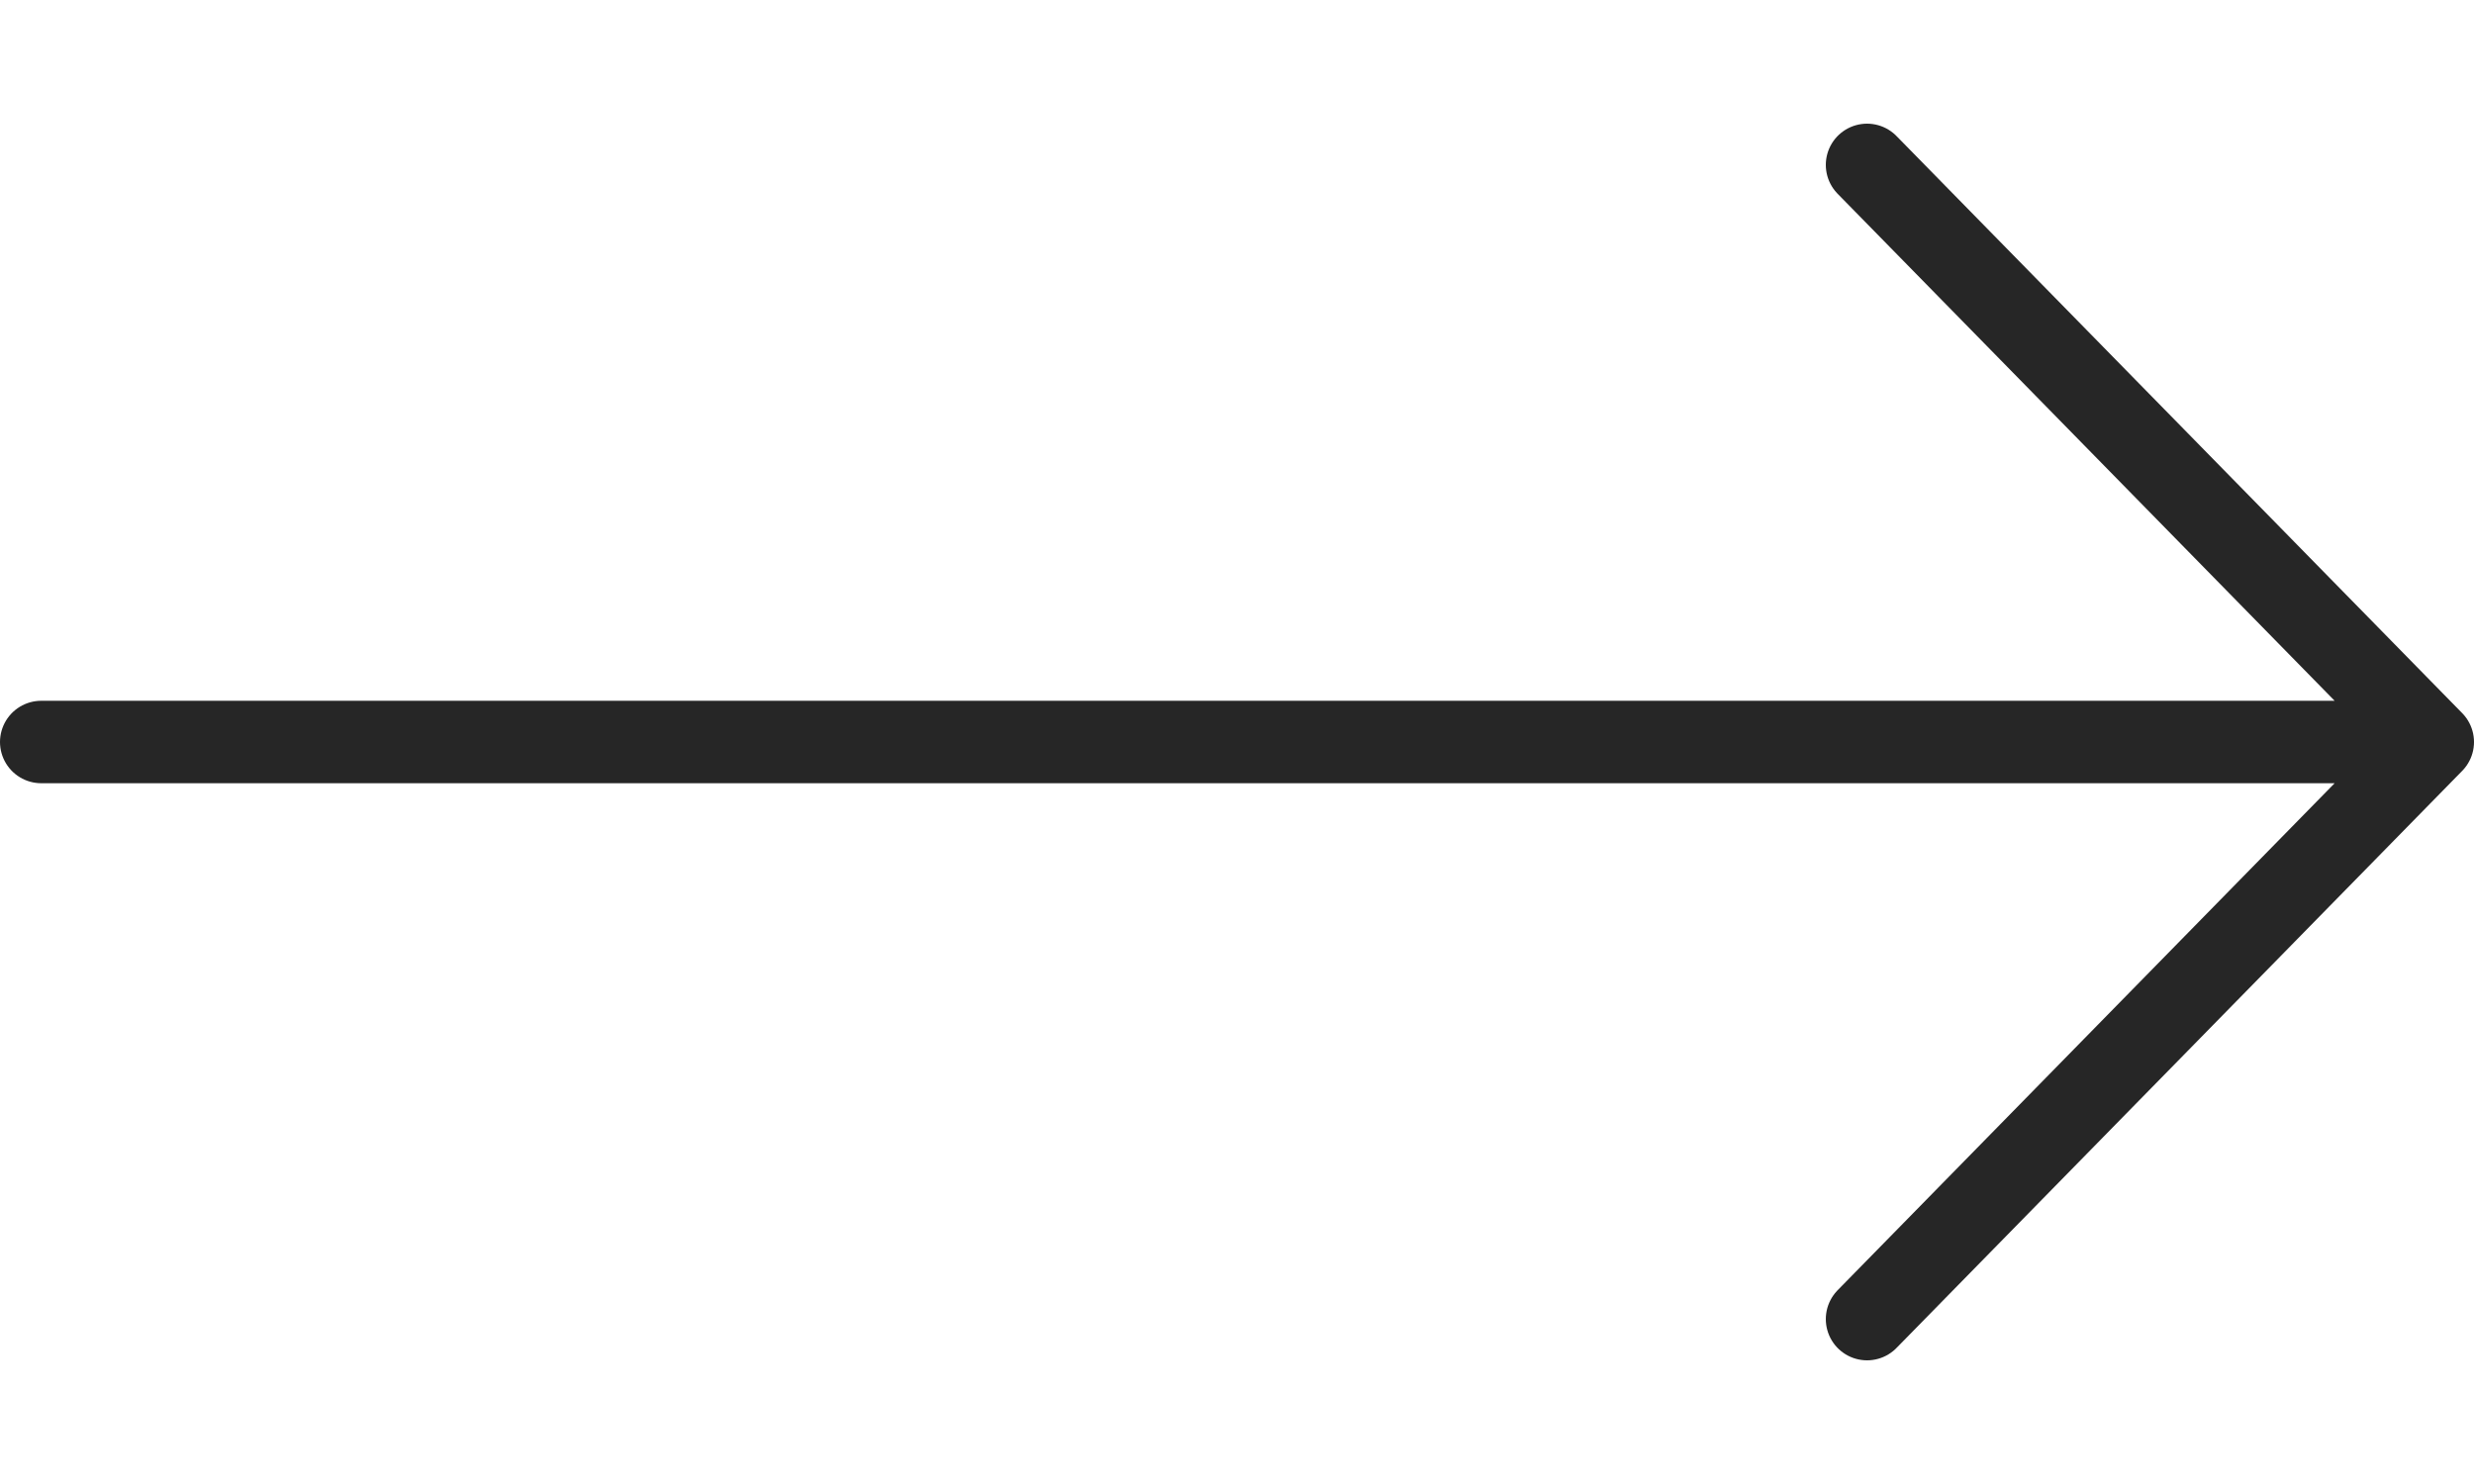
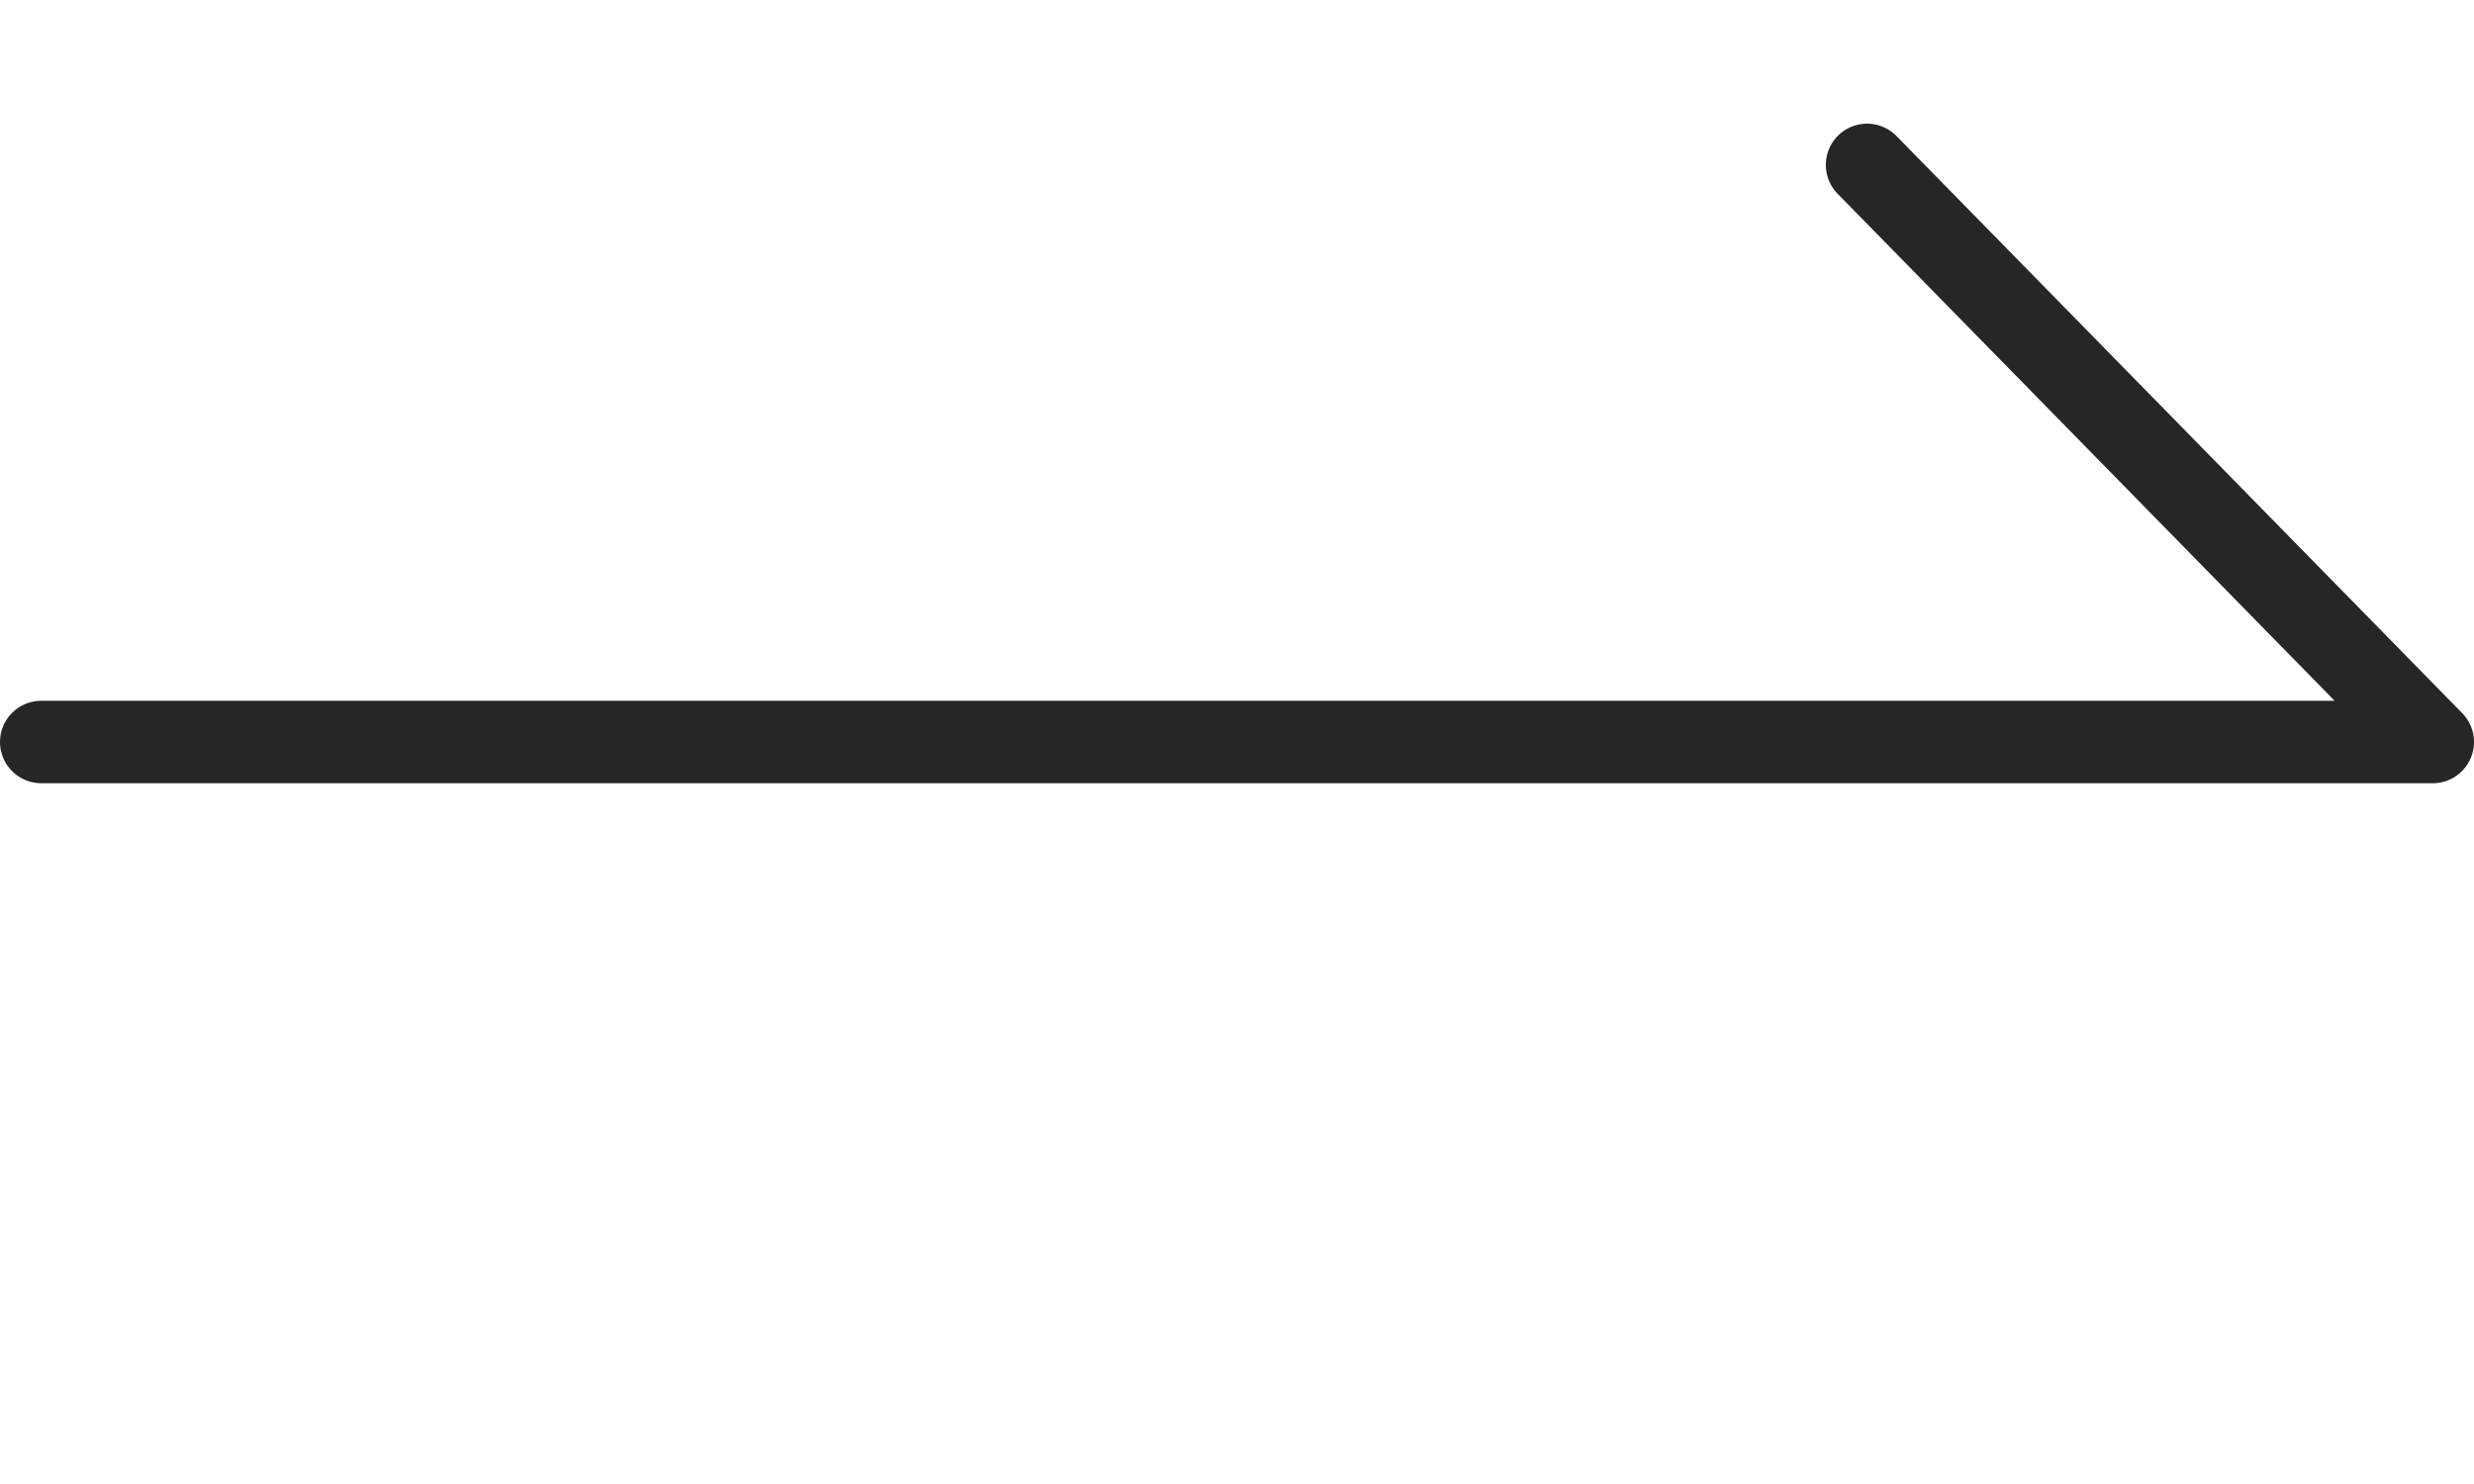
<svg xmlns="http://www.w3.org/2000/svg" width="30" height="18" viewBox="0 0 30 18" fill="none">
-   <path d="M0.5 9L29.5 9M29.5 9L22.64 16M29.5 9L22.64 2" stroke="#262626" stroke-linecap="round" stroke-linejoin="round" />
+   <path d="M0.5 9L29.5 9M29.5 9M29.5 9L22.64 2" stroke="#262626" stroke-linecap="round" stroke-linejoin="round" />
</svg>